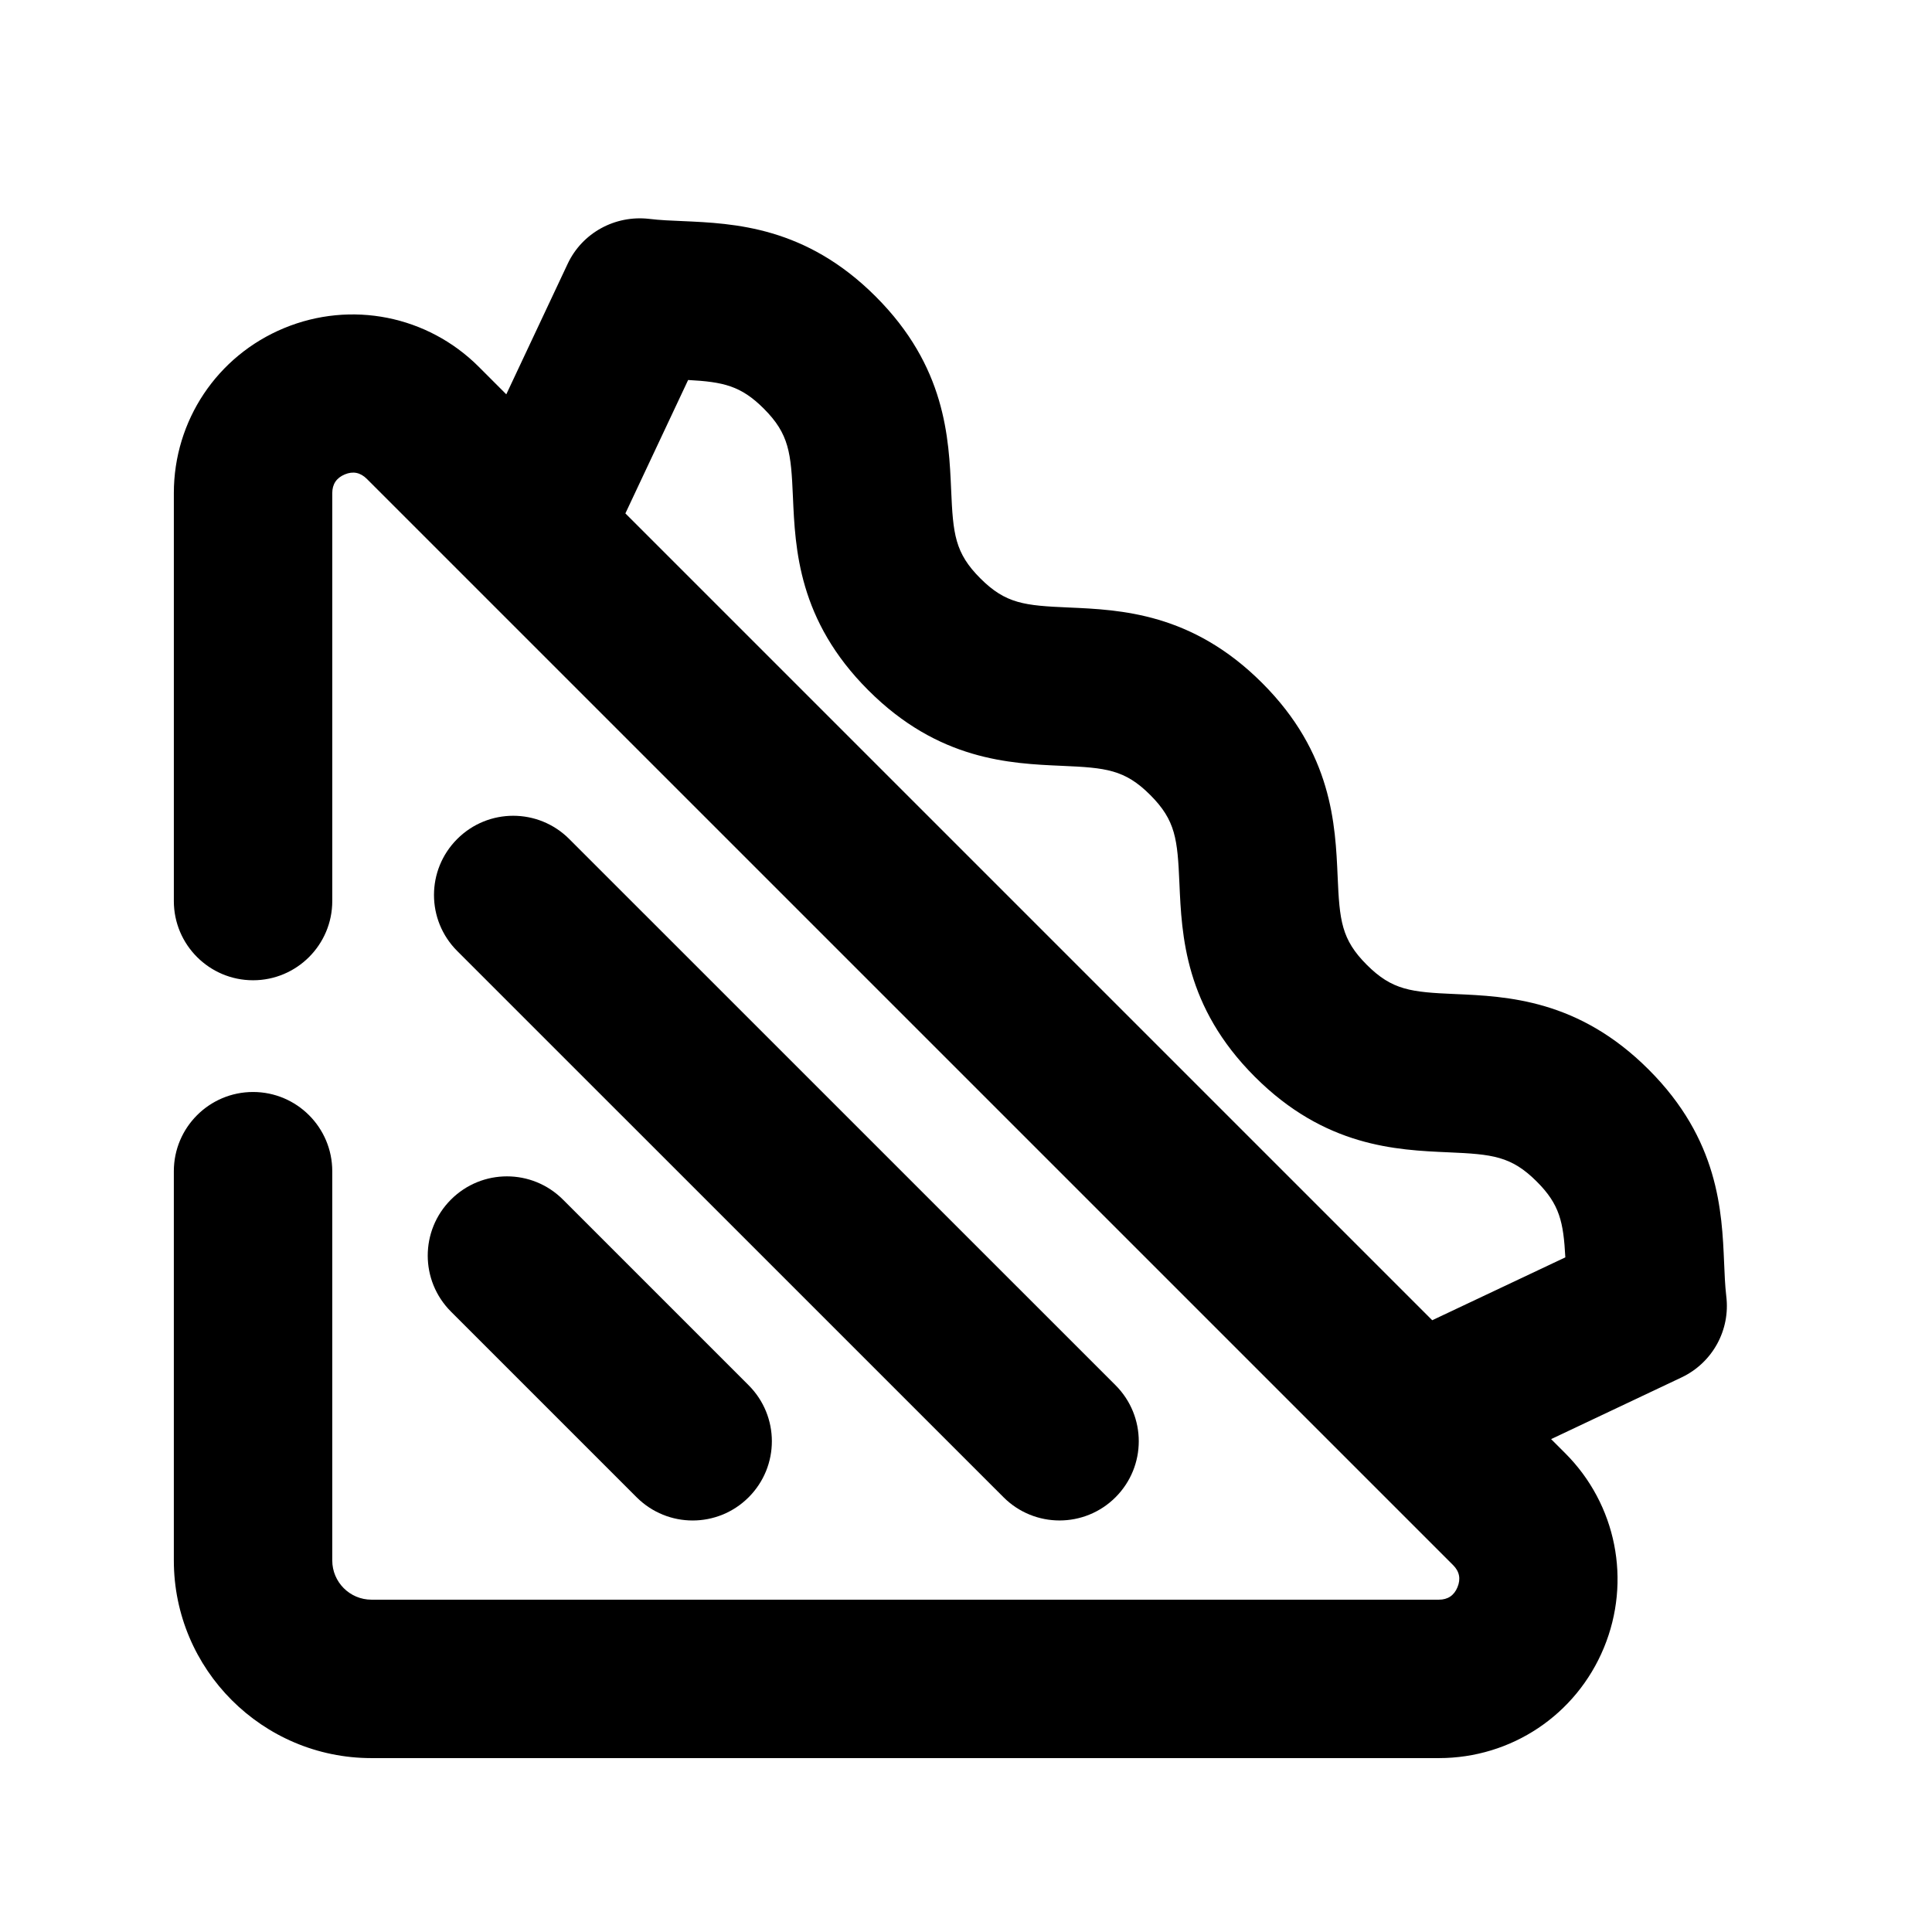
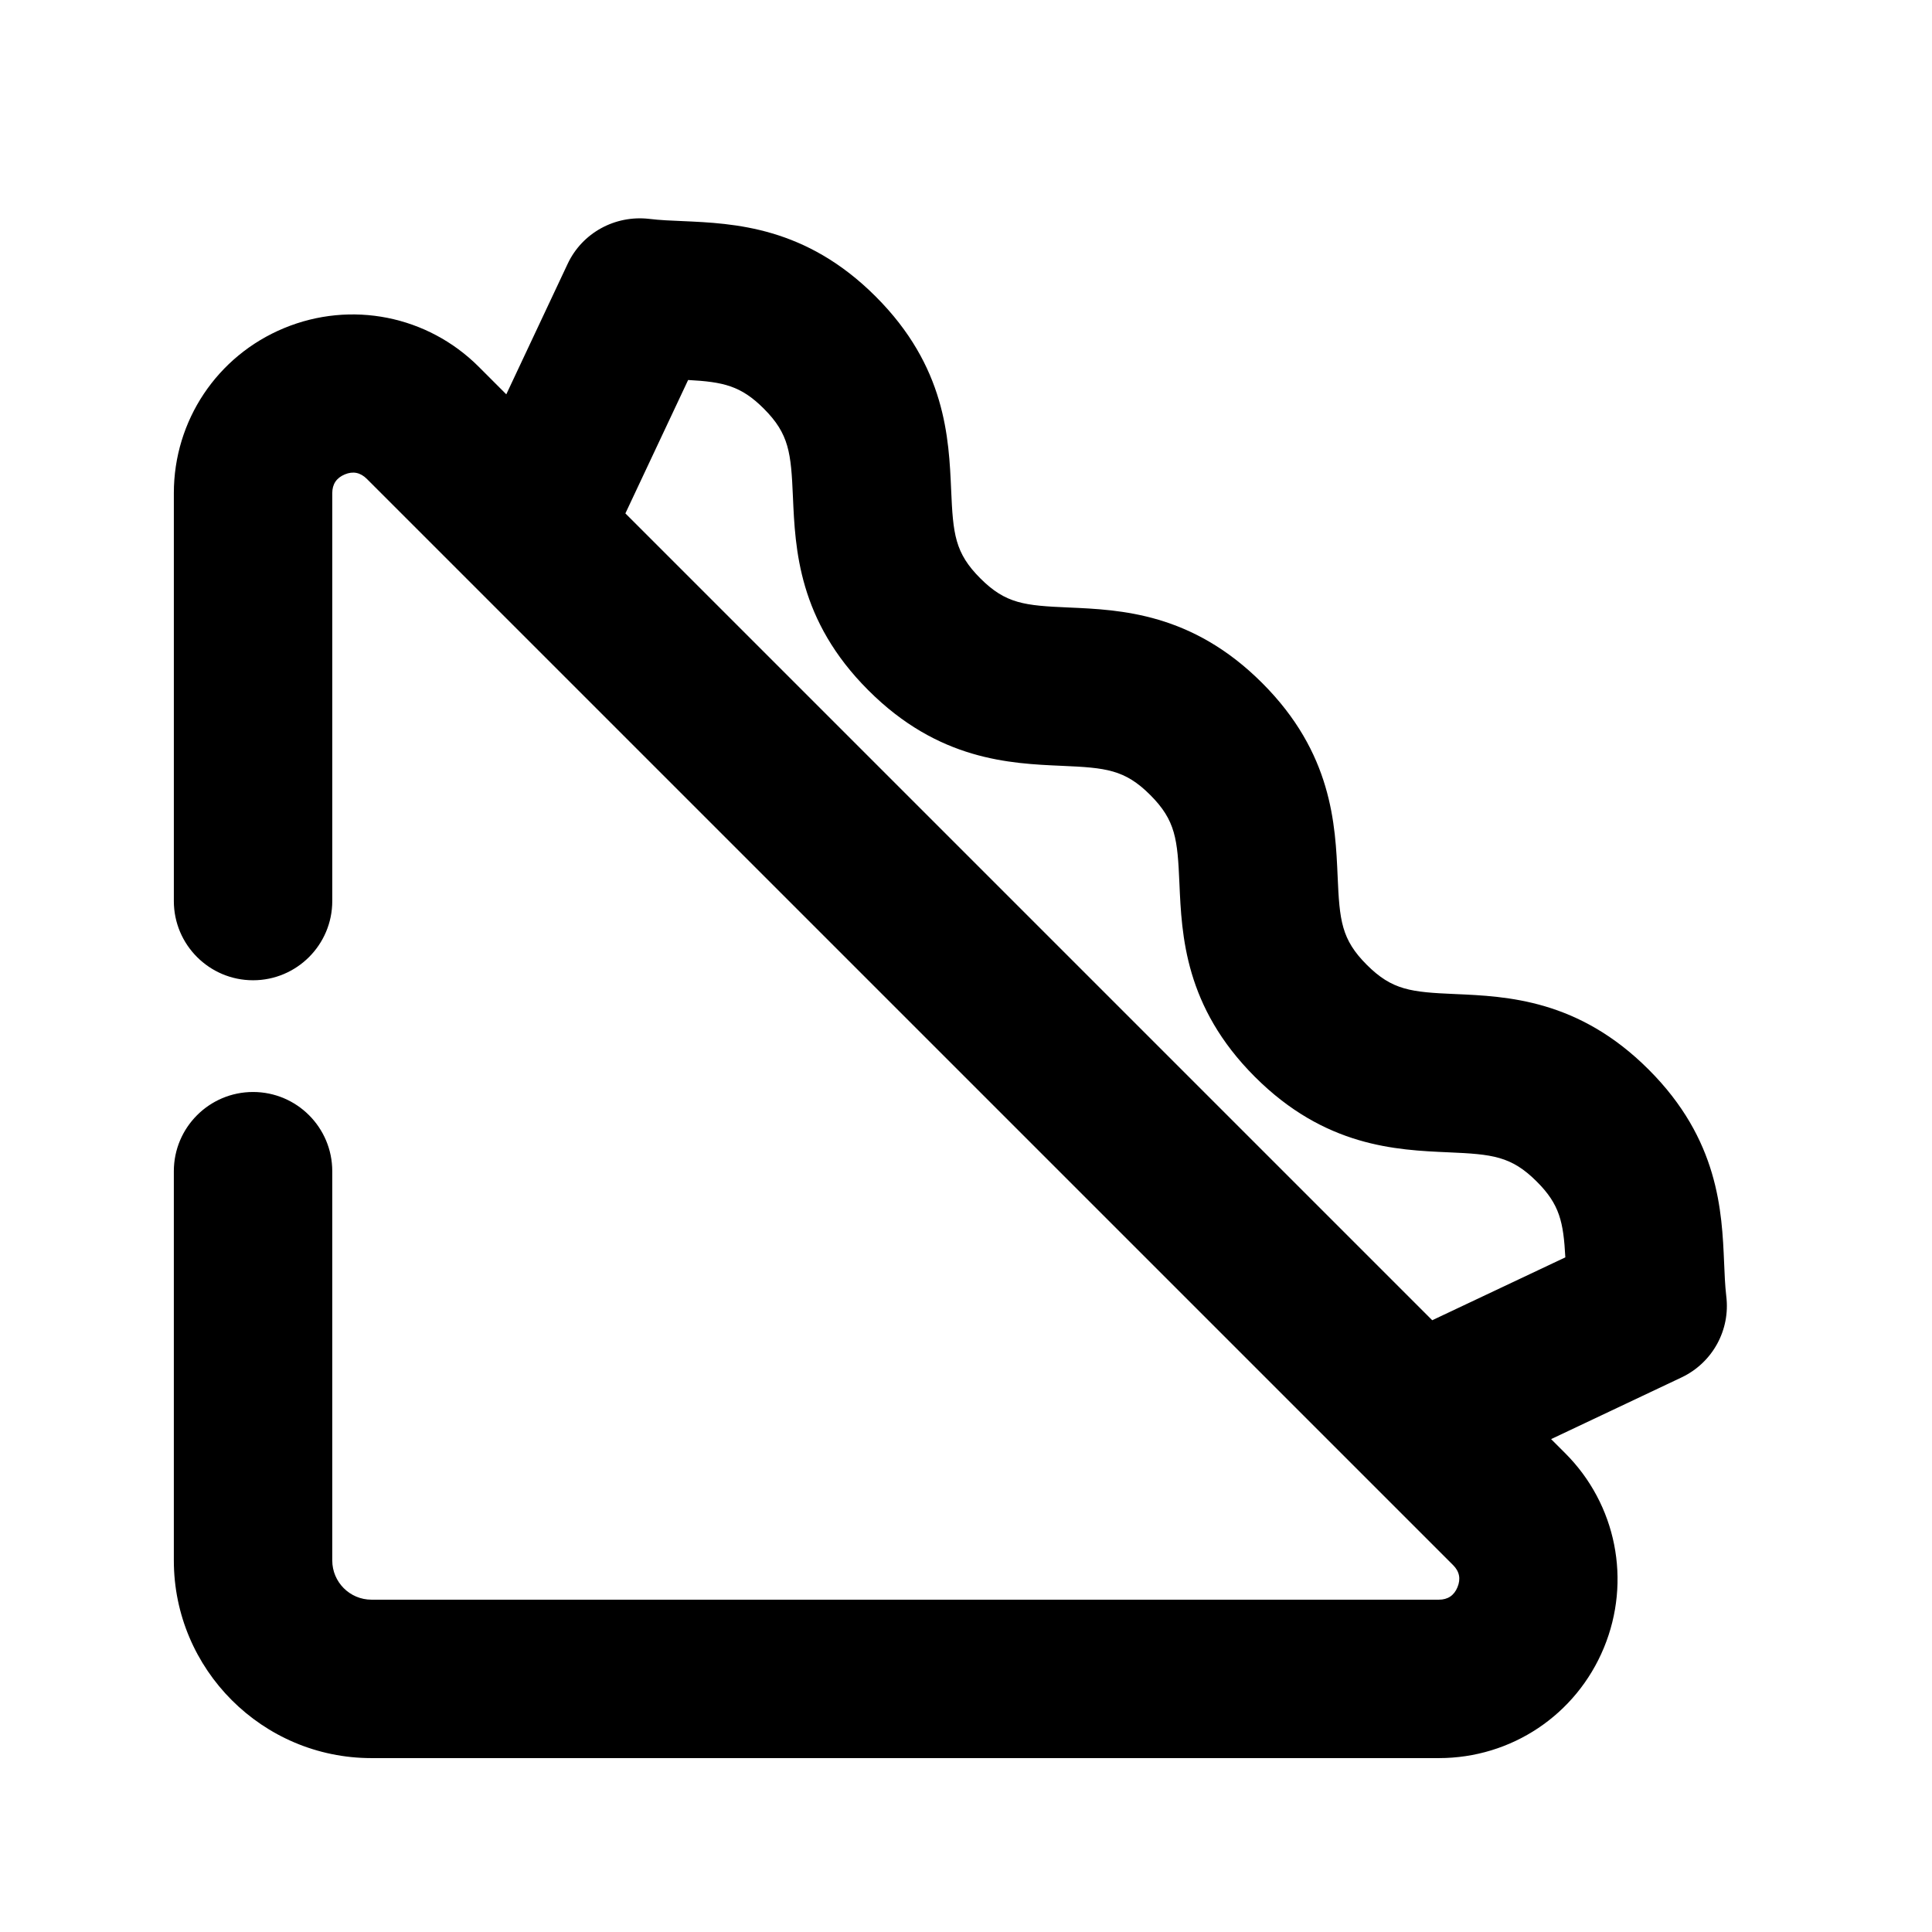
<svg xmlns="http://www.w3.org/2000/svg" fill="#000000" width="800px" height="800px" version="1.1" viewBox="144 144 512 512">
  <g>
    <path d="m600.91 478.7c-0.586-13.793-1.426-32.707-20.004-51.262-18.578-18.578-37.473-19.398-51.285-20.004-11.652-0.504-16.648-0.988-23.406-7.746s-7.223-11.754-7.727-23.406c-0.609-13.793-1.406-32.707-20.004-51.285-18.578-18.578-37.473-19.398-51.285-20.004-11.652-0.504-16.648-0.965-23.406-7.727-6.758-6.758-7.223-11.754-7.727-23.406-0.609-13.812-1.406-32.707-20.004-51.285-18.555-18.559-37.469-19.375-51.262-19.984-2.938-0.125-5.856-0.23-8.797-0.59-9.004-1.027-17.695 3.695-21.559 11.902l-16.27 34.598-7.281-7.285c-13.582-13.582-33.84-17.613-51.598-10.266-17.762 7.348-29.223 24.52-29.223 43.727v108.11c0 11.586 9.406 20.992 20.992 20.992 11.586 0 20.992-9.406 20.992-20.992v-108.11c0-2.371 1.113-4.031 3.316-4.953 2.203-0.926 4.137-0.504 5.836 1.176l287.89 287.88c1.68 1.68 2.059 3.633 1.156 5.836-0.906 2.207-2.566 3.316-4.938 3.316h-282.87c-5.731 0-10.391-4.66-10.391-10.391v-103.16c0-11.586-9.406-20.992-20.992-20.992-11.586 0-20.992 9.406-20.992 20.992v103.16c0 28.887 23.488 52.375 52.375 52.375h282.87c19.23 0 36.379-11.461 43.727-29.223 7.348-17.758 3.336-38.016-10.266-51.598l-3.715-3.715 34.574-16.352c8.188-3.883 12.973-12.555 11.84-21.559-0.336-2.918-0.441-5.856-0.566-8.773zm-77.355 15.176-213.82-213.82 16.625-35.352c9.32 0.504 13.98 1.512 20.047 7.578 6.758 6.758 7.223 11.754 7.727 23.406 0.609 13.793 1.406 32.707 20.004 51.262 18.578 18.578 37.473 19.398 51.285 20.004 11.652 0.504 16.648 0.965 23.406 7.727 6.758 6.758 7.223 11.754 7.727 23.406 0.609 13.793 1.406 32.707 20.004 51.285 18.578 18.578 37.473 19.398 51.285 20.004 11.652 0.504 16.648 0.988 23.406 7.746 6.086 6.066 7.074 10.727 7.578 20.09z" />
-     <path d="m409.95 540.79c4.094 4.094 9.469 6.148 14.84 6.148 5.375 0 10.746-2.059 14.84-6.152 8.207-8.207 8.207-21.477 0-29.684l-144.78-144.76c-8.207-8.207-21.477-8.207-29.684 0-8.207 8.207-8.207 21.477 0 29.684z" />
-     <path d="m263.51 491.59 49.207 49.207c4.113 4.094 9.465 6.148 14.84 6.148s10.746-2.059 14.84-6.152c8.207-8.207 8.207-21.477 0-29.684l-49.207-49.207c-8.207-8.207-21.477-8.207-29.684 0-8.203 8.215-8.203 21.48 0.004 29.688z" />
  </g>
</svg>